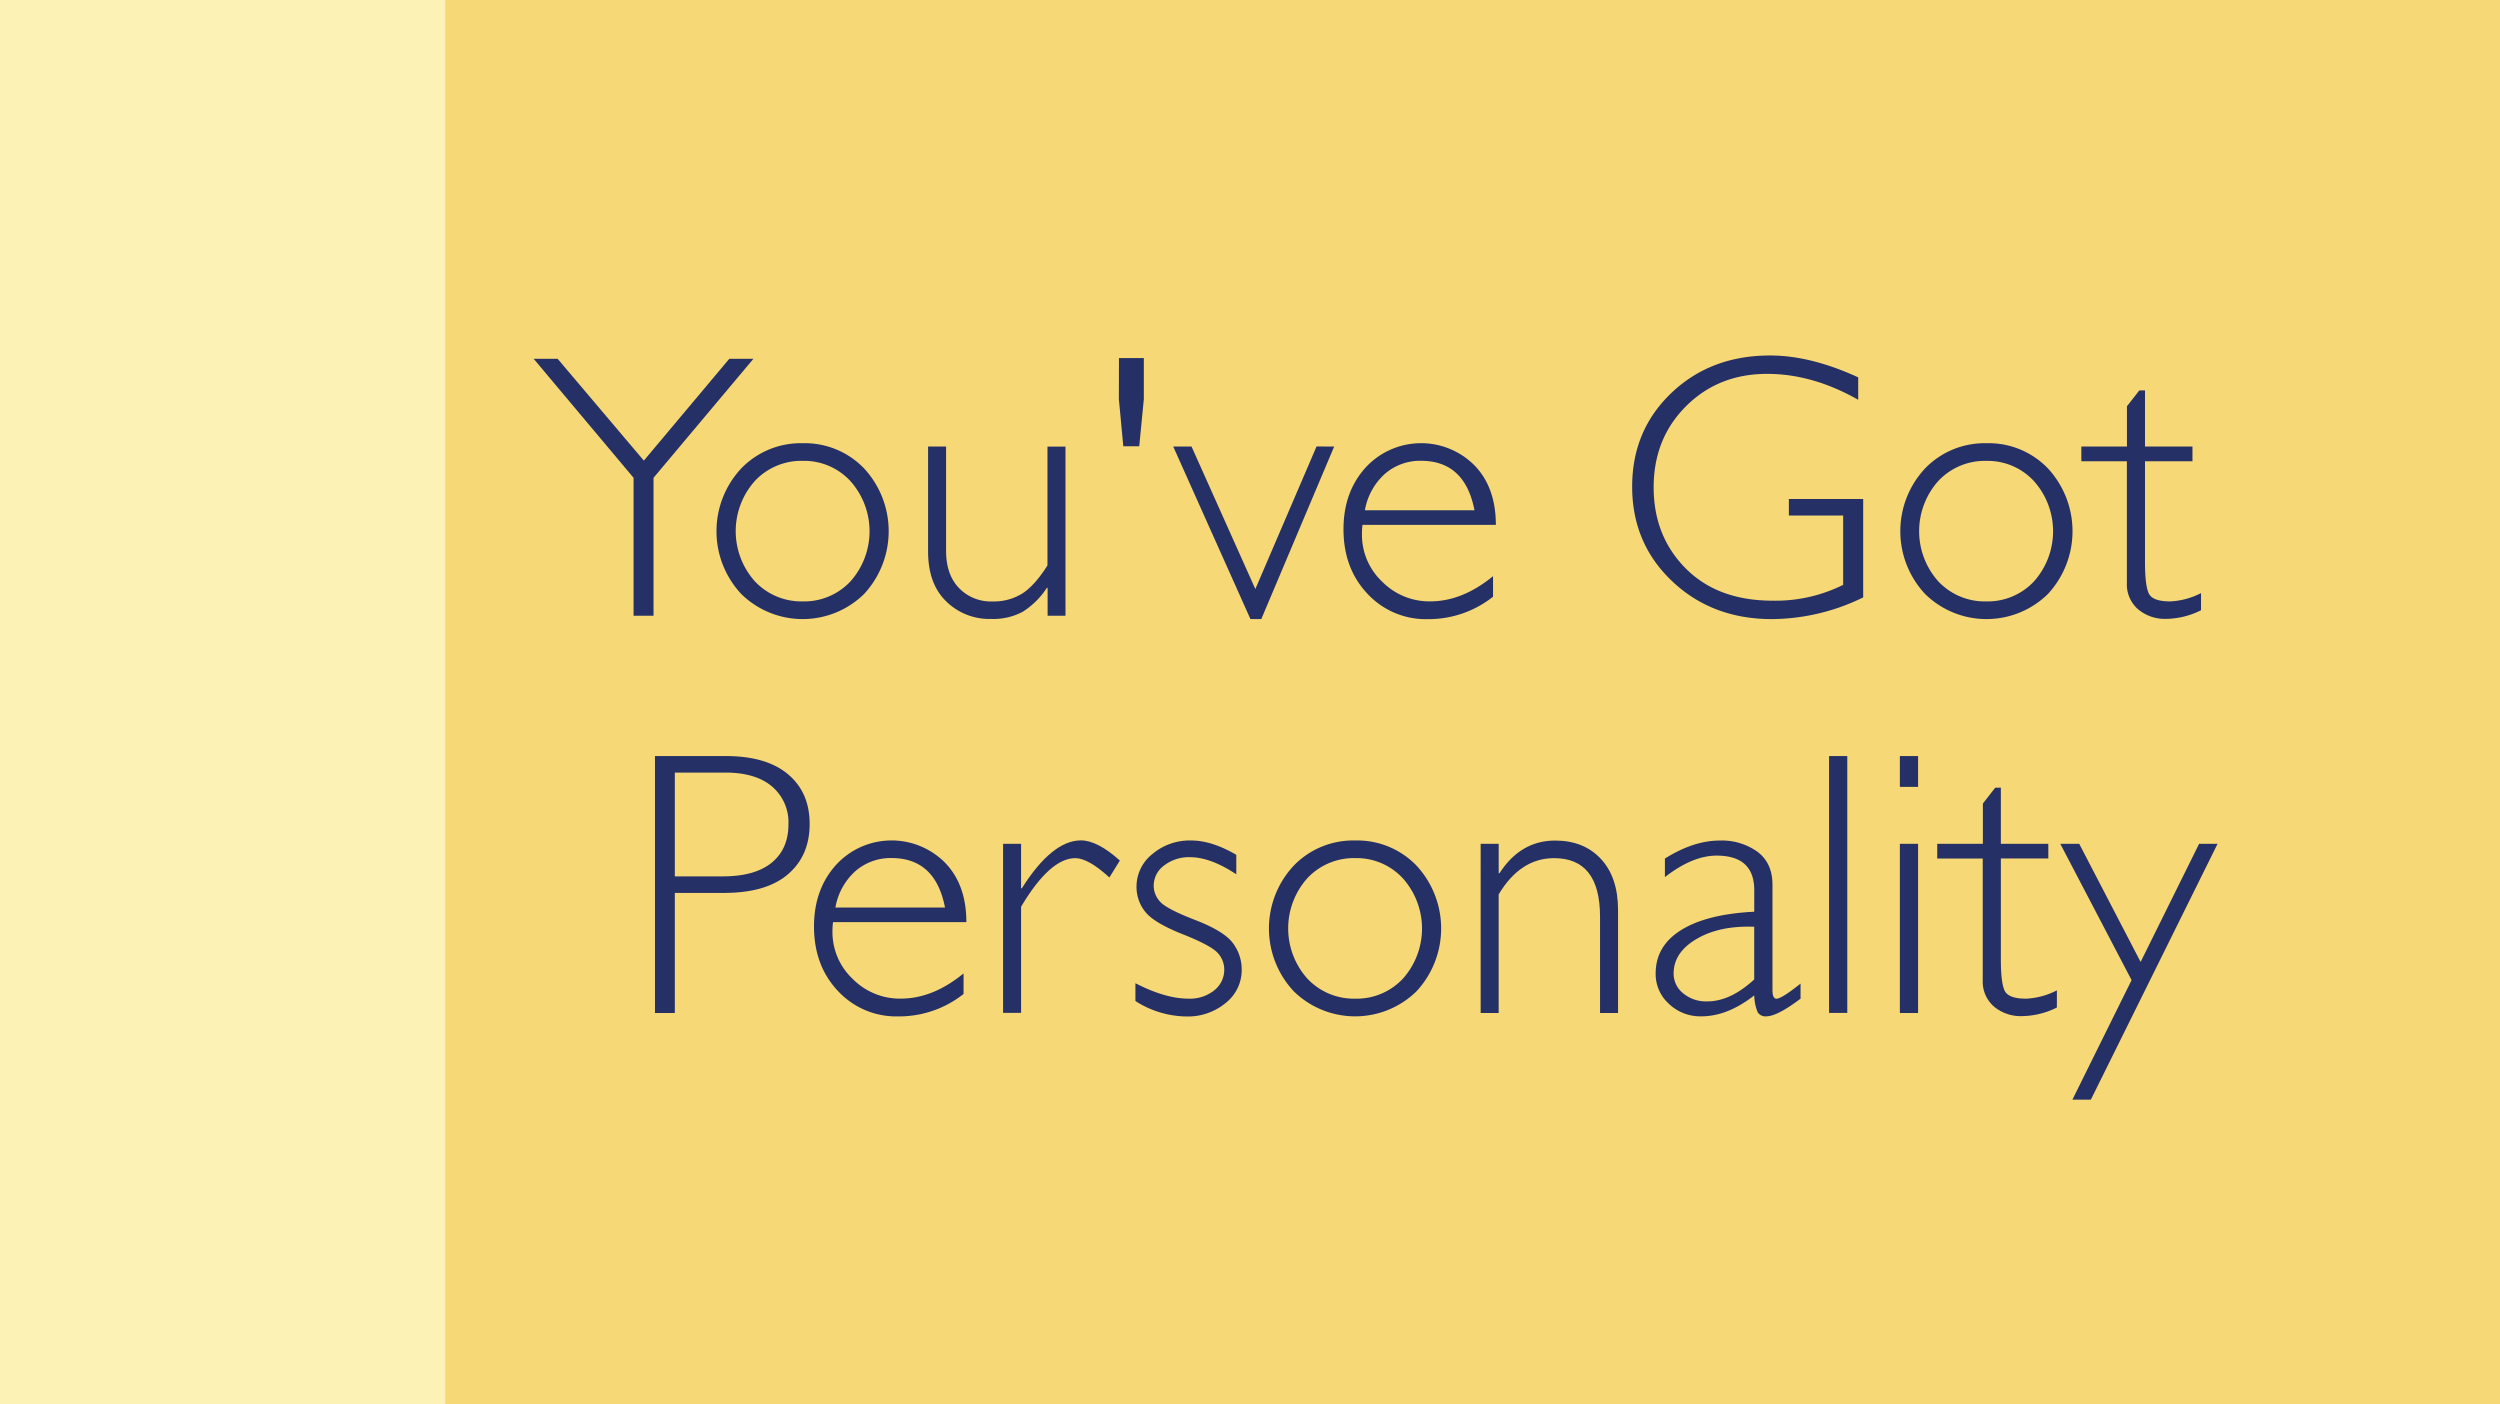
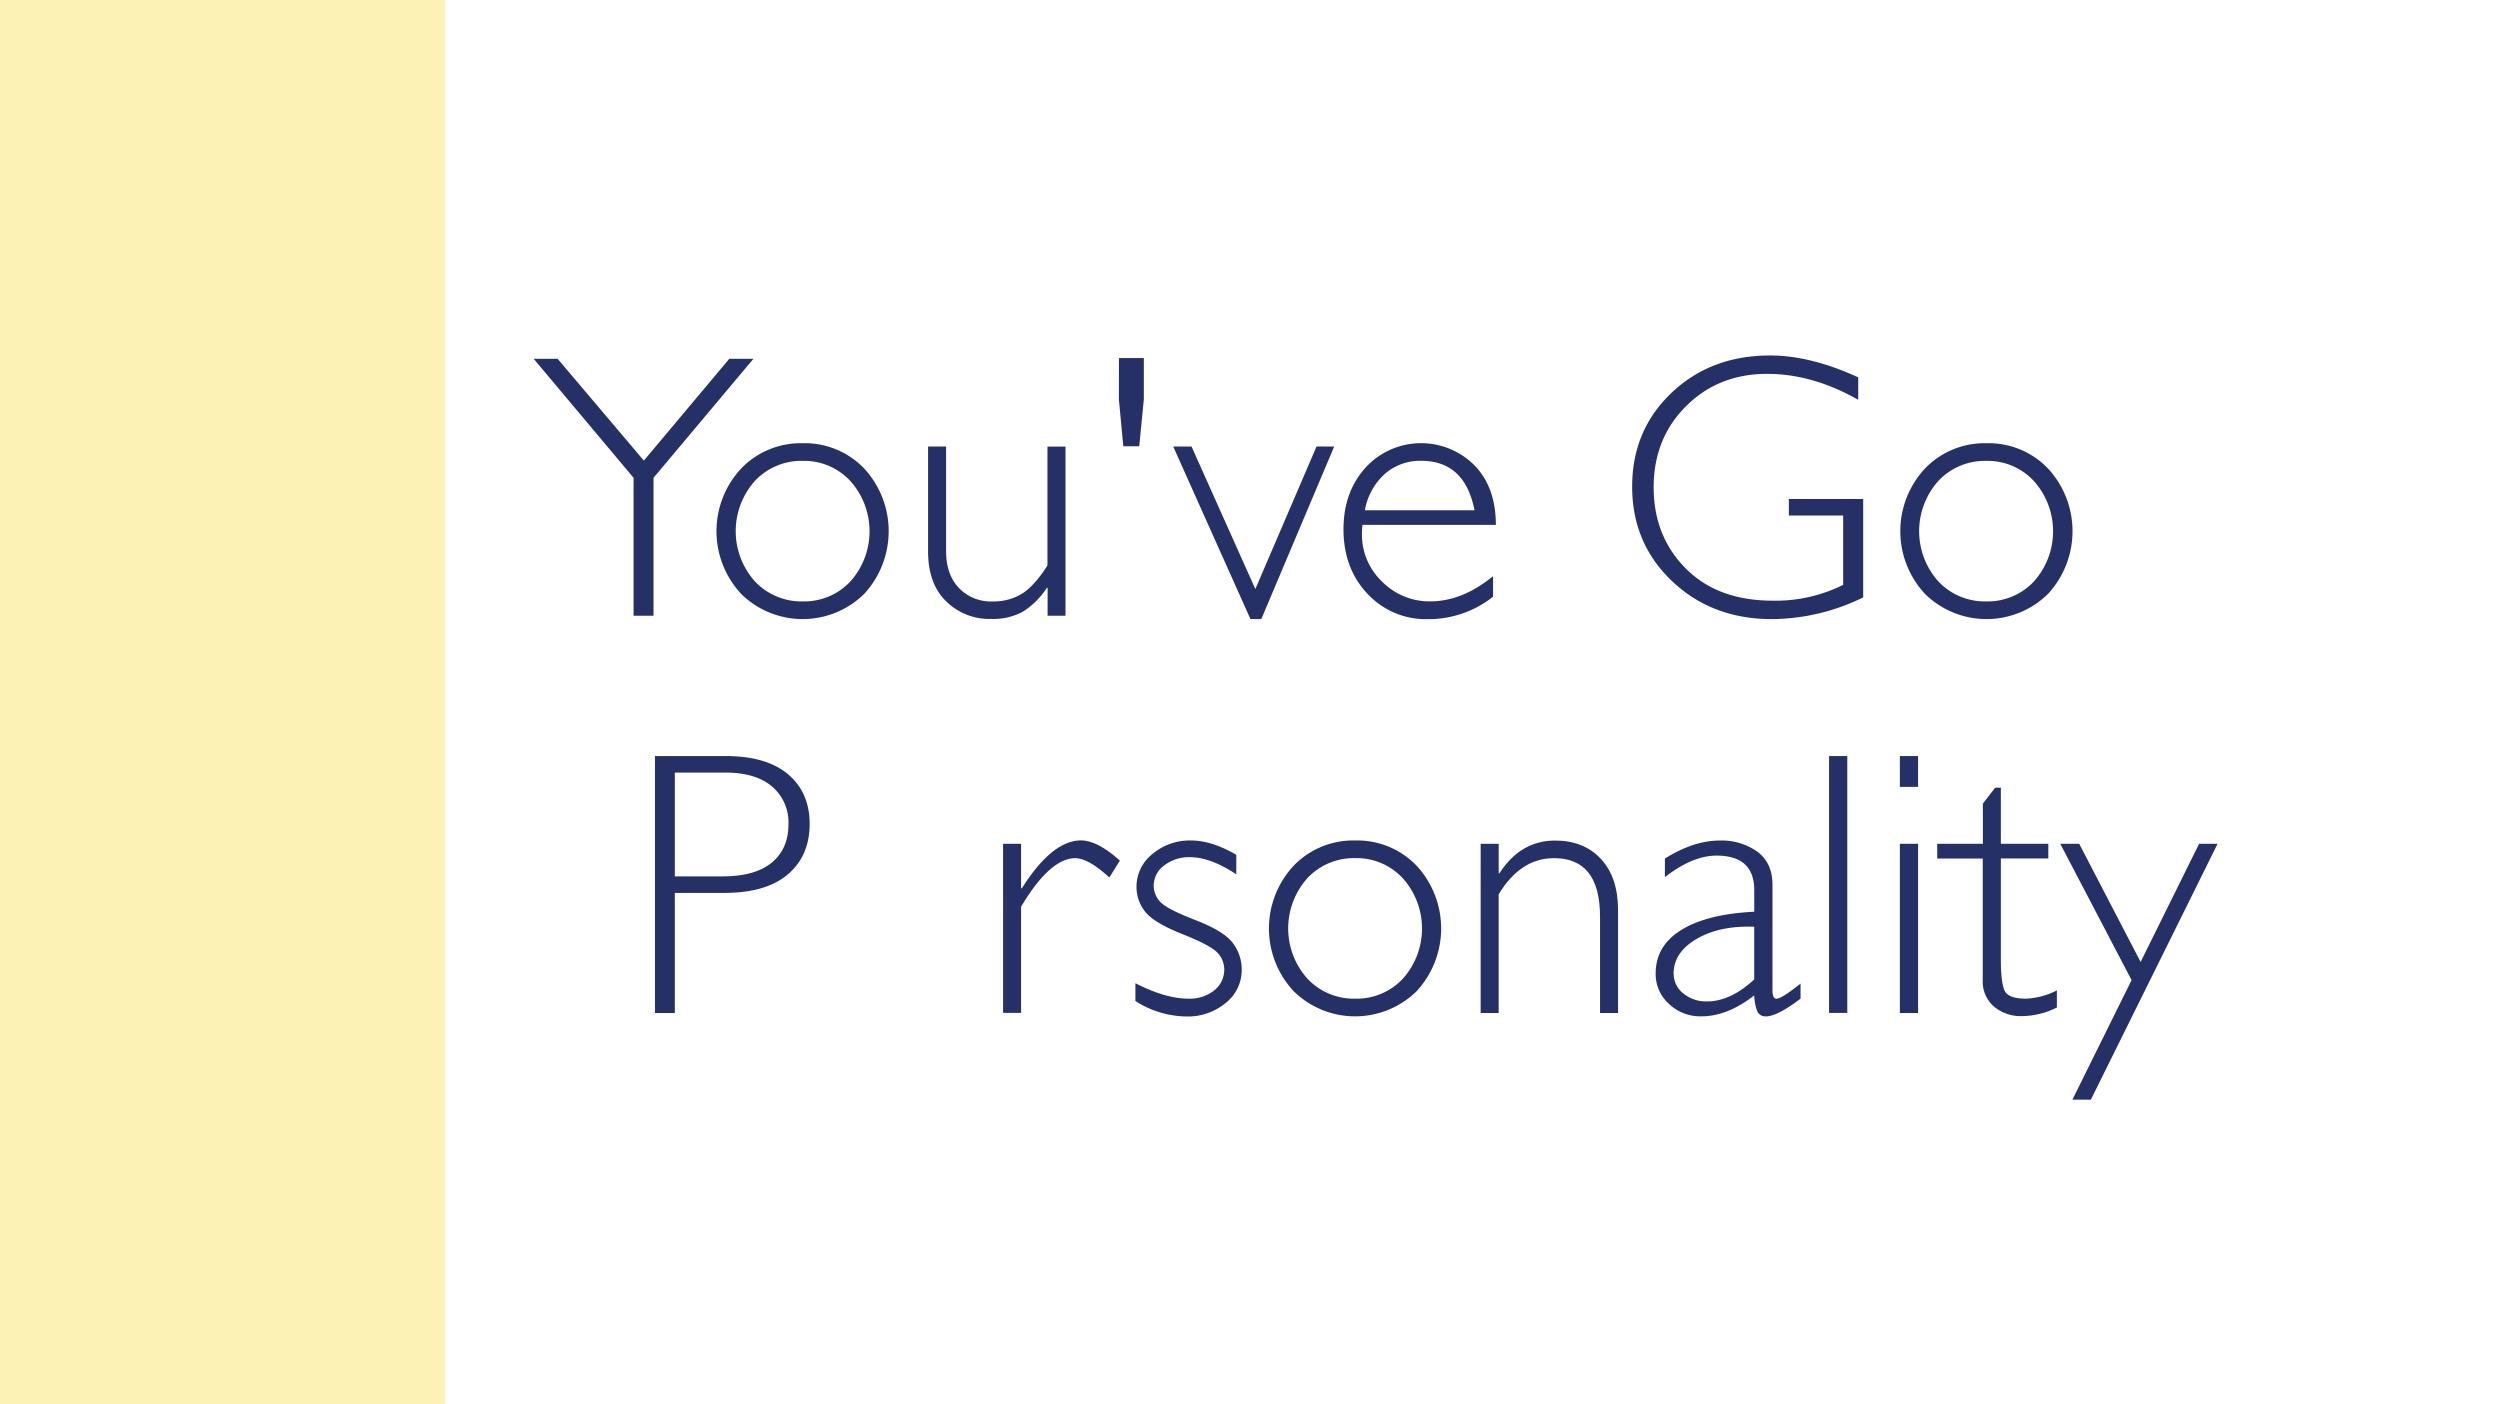
<svg xmlns="http://www.w3.org/2000/svg" id="Layer_1" data-name="Layer 1" width="730px" height="410px" viewBox="0 0 730 410">
  <defs>
    <style>.cls-1{fill:#f7d877;}.cls-2{fill:#fcf2b6;}.cls-3{fill:#253166;}</style>
  </defs>
  <title>PublicationsAndResources</title>
-   <rect class="cls-1" width="730" height="410" />
  <rect class="cls-2" width="130" height="410" />
  <path class="cls-3" d="M220,104.77l-29.17,34.75V179.8H185V139.52l-29.17-34.75h7L188,134.5l24.95-29.73Z" />
  <path class="cls-3" d="M234.41,129.42a24,24,0,0,1,17.91,7.36,27,27,0,0,1,0,36.66,25.61,25.61,0,0,1-35.88,0,26.86,26.86,0,0,1,0-36.66A24.16,24.16,0,0,1,234.41,129.42Zm0,46.19a18.48,18.48,0,0,0,13.91-5.83,22,22,0,0,0,0-29.3,18.38,18.38,0,0,0-13.88-5.91,18.59,18.59,0,0,0-14,5.85,22,22,0,0,0,0,29.35A18.63,18.63,0,0,0,234.41,175.61Z" />
  <path class="cls-3" d="M305.9,179.8v-8.16h-.21a23.2,23.2,0,0,1-7.06,7,18.22,18.22,0,0,1-9.21,2.09,17.93,17.93,0,0,1-13.16-5.16Q271,170.46,271,161V130.39h5.26V160.9q0,6.88,3.76,10.8a12.93,12.93,0,0,0,9.78,3.92,15.73,15.73,0,0,0,8.78-2.36q3.62-2.36,7.28-8.16v-34.7h5.26V179.8Z" />
  <path class="cls-3" d="M326.74,104.55H334v12l-1.34,13.75H328l-1.29-13.75Z" />
  <path class="cls-3" d="M389.58,130.39,368.3,180.77h-3.17l-22.55-50.38h5.35L366.56,172l17.87-41.63Z" />
  <path class="cls-3" d="M436.79,153.27H397.85a20.77,20.77,0,0,0-.16,2.58,18.81,18.81,0,0,0,5.91,14,19.36,19.36,0,0,0,14,5.75q9.4,0,18.37-7.36v6a30.33,30.33,0,0,1-19,6.55,23.23,23.23,0,0,1-17.67-7.41q-7-7.41-7-18.85,0-10.85,6.45-18a22,22,0,0,1,31.74-.7Q436.79,142.26,436.79,153.27ZM398.55,149h32q-2.79-14.45-15.63-14.45a15.64,15.64,0,0,0-10.5,3.79A18.54,18.54,0,0,0,398.55,149Z" />
  <path class="cls-3" d="M542.6,110.19v6.55q-13.32-7.57-26.59-7.57-14.23,0-23.69,9.45t-9.45,23.69q0,14.23,9.35,23.66t25.41,9.43a44.29,44.29,0,0,0,20.57-4.62V150.53H522.35V145.7h21.7v28.74a61.3,61.3,0,0,1-26.64,6.34q-17.46,0-29.14-11.06T476.59,142.1q0-16.44,11.47-27.37t28.82-10.93Q528.69,103.8,542.6,110.19Z" />
  <path class="cls-3" d="M580,129.42A24,24,0,0,1,598,136.78a27,27,0,0,1,0,36.66,25.61,25.61,0,0,1-35.88,0,26.86,26.86,0,0,1,0-36.66A24.16,24.16,0,0,1,580,129.42Zm0,46.19a18.48,18.48,0,0,0,13.91-5.83,22,22,0,0,0,0-29.3A18.38,18.38,0,0,0,580,134.58a18.59,18.59,0,0,0-14,5.85,22,22,0,0,0,0,29.35A18.63,18.63,0,0,0,580,175.61Z" />
-   <path class="cls-3" d="M626.34,114v16.38h13.86v4.3H626.34v29.38q0,7.09,1.16,9.32t6.2,2.23a21.84,21.84,0,0,0,9-2.42v5a23.31,23.31,0,0,1-10.21,2.52,12.15,12.15,0,0,1-8.16-2.79,9.62,9.62,0,0,1-3.28-7.73V134.69H607.75v-4.3h13.32V118.63l3.6-4.62Z" />
  <path class="cls-3" d="M191.25,220.77h20.68q11.87,0,18.18,5.32t6.31,14.5q0,9.29-6.36,14.72t-18.67,5.42H197.05V295.8h-5.8Zm5.8,4.83V255.9h14q9.4,0,14.29-4t4.89-11.23a13.74,13.74,0,0,0-4.78-11q-4.78-4.08-13.7-4.08Z" />
-   <path class="cls-3" d="M282.18,269.27H243.24a20.77,20.77,0,0,0-.16,2.58,18.81,18.81,0,0,0,5.91,14,19.36,19.36,0,0,0,14,5.75q9.4,0,18.37-7.36v6a30.33,30.33,0,0,1-19,6.55,23.23,23.23,0,0,1-17.67-7.41q-7-7.41-7-18.85,0-10.85,6.45-18a22,22,0,0,1,31.74-.7Q282.18,258.26,282.18,269.27ZM243.94,265h32q-2.79-14.45-15.63-14.45a15.64,15.64,0,0,0-10.5,3.79A18.54,18.54,0,0,0,243.94,265Z" />
  <path class="cls-3" d="M327,251.28l-3.06,4.94q-6.18-5.64-9.94-5.64-7.41,0-15.84,14.18v31h-5.26V246.39h5.26v13h.21q8.86-14,17.29-14Q320.48,245.42,327,251.28Z" />
  <path class="cls-3" d="M361,249.61v5.69q-7.52-5-13.54-5a11.78,11.78,0,0,0-7.52,2.41,7.31,7.31,0,0,0-3.06,5.94,6.87,6.87,0,0,0,1.86,4.63q1.86,2.12,10.26,5.36t11,6.74a12.8,12.8,0,0,1,2.58,7.79,12.22,12.22,0,0,1-4.67,9.69,17.28,17.28,0,0,1-11.55,3.95,28.12,28.12,0,0,1-14.82-4.51V287.1q8.75,4.51,15.52,4.51a11.38,11.38,0,0,0,7.49-2.42,7.65,7.65,0,0,0,2.93-6.17,7.06,7.06,0,0,0-1.91-4.75q-1.91-2.17-10.31-5.51t-10.9-6.58a11.56,11.56,0,0,1-2.5-7.22,12.15,12.15,0,0,1,4.65-9.59,16.87,16.87,0,0,1,11.31-3.95Q353.83,245.42,361,249.61Z" />
  <path class="cls-3" d="M395.73,245.42a24,24,0,0,1,17.91,7.36,27,27,0,0,1,0,36.66,25.61,25.61,0,0,1-35.88,0,26.86,26.86,0,0,1,0-36.66A24.16,24.16,0,0,1,395.73,245.42Zm0,46.19a18.48,18.48,0,0,0,13.91-5.83,22,22,0,0,0,0-29.3,18.38,18.38,0,0,0-13.88-5.91,18.59,18.59,0,0,0-14,5.85,22,22,0,0,0,0,29.35A18.63,18.63,0,0,0,395.73,291.61Z" />
  <path class="cls-3" d="M437.62,246.39V255h.21q6.18-9.56,16.27-9.56,8.38,0,13.37,5.37t5,14.88V295.8h-5.26V267.66q0-17.08-13.43-17.08-9.83,0-16.17,10.58V295.8h-5.26V246.39Z" />
  <path class="cls-3" d="M525.76,287.21v4.4q-6.82,5.16-10,5.16a2.66,2.66,0,0,1-2.52-1.21,13.7,13.7,0,0,1-1-4.91q-7.79,6.12-15.47,6.12a13.25,13.25,0,0,1-9.45-3.65,11.74,11.74,0,0,1-3.87-8.86q0-8.06,7.47-12.7t21.32-5.34v-6.28q0-10.1-11-10.1-7,0-15.09,6.28v-5.42q8.38-5.26,16-5.26a17.78,17.78,0,0,1,11.06,3.3q4.35,3.3,4.35,9.59v30.78q0,2.53,1.18,2.52Q520.23,291.61,525.76,287.21ZM512.23,286V270.61q-10.15-.37-16.84,3.57t-6.69,10.07a7.32,7.32,0,0,0,2.79,5.8,10.43,10.43,0,0,0,7,2.36Q505.25,292.42,512.23,286Z" />
  <path class="cls-3" d="M539.41,220.77v75h-5.32v-75Z" />
  <path class="cls-3" d="M560.08,220.77v9h-5.32v-9Zm0,25.62V295.8h-5.32V246.39Z" />
  <path class="cls-3" d="M584.25,230v16.38h13.86v4.3H584.25v29.38q0,7.09,1.16,9.32t6.2,2.23a21.84,21.84,0,0,0,9-2.42v5a23.31,23.31,0,0,1-10.21,2.52,12.15,12.15,0,0,1-8.16-2.79,9.62,9.62,0,0,1-3.28-7.73V250.69H565.67v-4.3H579V234.63l3.6-4.62Z" />
  <path class="cls-3" d="M647.53,246.39l-37,74.71h-5.39l17.28-34.9L601.6,246.39h5.53l17.93,34.5,17.08-34.5Z" />
</svg>